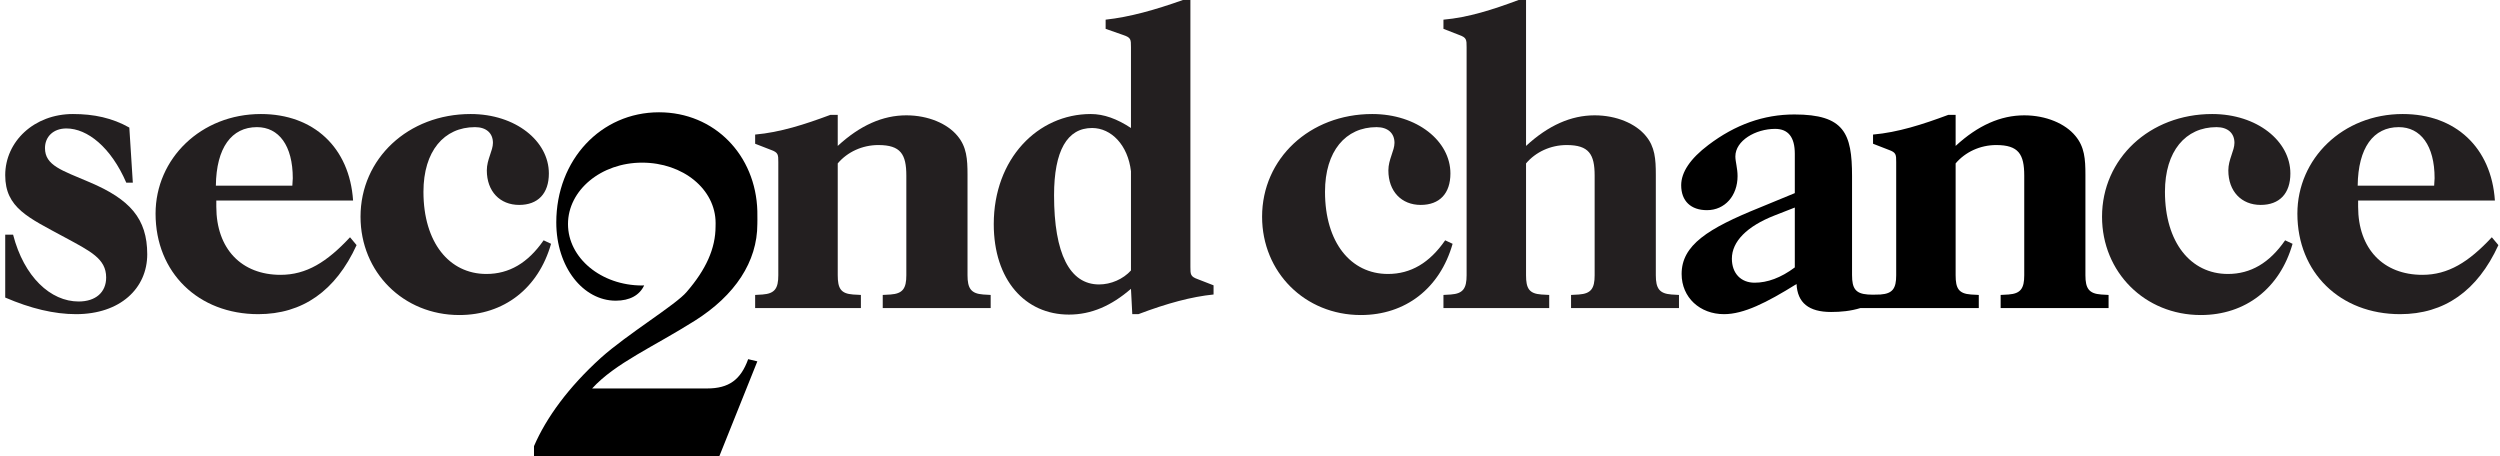
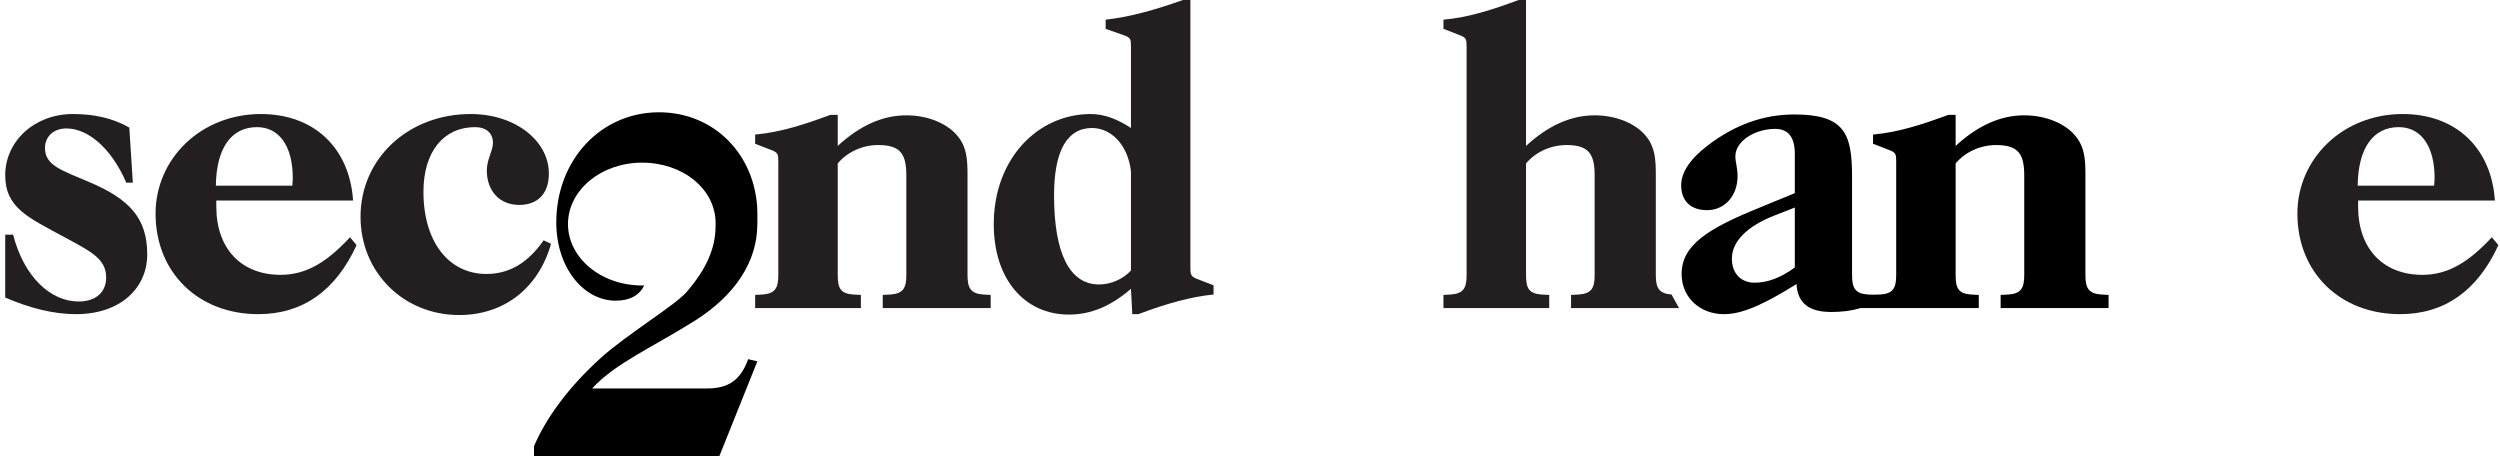
<svg xmlns="http://www.w3.org/2000/svg" width="274px" height="50px" viewBox="0 0 274 50" version="1.1">
  <title>Group</title>
  <desc>Created with Sketch.</desc>
  <g id="Page-2" stroke="none" stroke-width="1" fill="none" fill-rule="evenodd">
    <g id="Second-Chance-Website-Style-Guide" transform="translate(-286, -56)">
      <g id="Group-86" transform="translate(5, 0)">
        <g id="Group" transform="translate(281.572, 56)">
          <path d="M2.84217094e-14,25.716 L0.862,25.716 C2.06,30.362 4.98,33.044 8.046,33.044 C9.914,33.044 11.063,32.038 11.063,30.41 C11.063,28.35 9.339,27.536 6.514,26.004 C2.538,23.848 2.84217094e-14,22.795 2.84217094e-14,19.202 C2.84217094e-14,15.515 3.161,12.497 7.424,12.497 C9.723,12.497 11.734,12.928 13.602,13.982 L13.985,20.017 L13.267,20.017 C11.59,16.137 9.004,14.078 6.705,14.078 C5.269,14.078 4.358,14.988 4.358,16.233 C4.358,18.149 6.227,18.675 9.243,19.969 C13.649,21.837 15.565,23.944 15.565,27.871 C15.565,31.607 12.596,34.432 7.759,34.432 C5.364,34.432 2.778,33.81 2.84217094e-14,32.612 L2.84217094e-14,25.716 Z" id="Fill-59" fill="#231F20" />
          <path d="M31.469,20.351 C31.469,20.064 31.517,19.776 31.517,19.537 C31.517,15.945 29.985,13.934 27.589,13.934 C24.812,13.934 23.135,16.184 23.087,20.351 L31.469,20.351 Z M23.135,22.65 C23.135,27.296 25.913,30.122 30.176,30.122 C33.001,30.122 35.252,28.732 37.791,26.003 L38.509,26.865 C36.21,31.893 32.571,34.432 27.734,34.432 C21.172,34.432 16.478,29.882 16.478,23.416 C16.478,17.382 21.459,12.497 28.021,12.497 C33.816,12.497 37.743,16.184 38.126,21.979 L23.135,21.979 L23.135,22.65 Z" id="Fill-61" fill="#231F20" />
          <path d="M49.766,34.528 C43.635,34.528 38.942,29.834 38.942,23.752 C38.942,17.382 44.162,12.497 51.011,12.497 C55.944,12.497 59.584,15.466 59.584,19.01 C59.584,21.214 58.387,22.459 56.328,22.459 C54.22,22.459 52.784,20.974 52.784,18.675 C52.784,17.478 53.454,16.52 53.454,15.658 C53.454,14.604 52.735,13.934 51.49,13.934 C48.089,13.934 45.838,16.568 45.838,21.022 C45.838,26.577 48.664,30.026 52.735,30.026 C55.226,30.026 57.285,28.829 59.009,26.338 L59.824,26.721 C58.434,31.607 54.651,34.528 49.766,34.528" id="Fill-63" fill="#231F20" />
          <path d="M82.192,32.325 L83.005,32.277 C84.347,32.181 84.73,31.607 84.73,30.17 L84.73,17.765 C84.73,16.951 84.73,16.712 83.916,16.424 L82.192,15.754 L82.192,14.748 C84.921,14.508 87.603,13.646 90.429,12.593 L91.244,12.593 L91.244,15.993 C93.686,13.742 96.176,12.64 98.762,12.64 C101.158,12.64 103.265,13.551 104.367,14.892 C105.373,16.089 105.468,17.43 105.468,19.154 L105.468,20.399 L105.468,30.17 C105.468,31.607 105.851,32.181 107.192,32.277 L108.006,32.325 L108.006,33.762 L96.176,33.762 L96.176,32.325 L97.039,32.277 C98.379,32.181 98.762,31.607 98.762,30.17 L98.762,19.25 C98.762,16.903 98.14,15.897 95.698,15.897 C93.925,15.897 92.297,16.663 91.244,17.909 L91.244,30.17 C91.244,31.607 91.579,32.181 92.92,32.277 L93.782,32.325 L93.782,33.762 L82.192,33.762 L82.192,32.325 Z" id="Fill-65" fill="#231F20" />
          <path d="M123.382,18.771 C123.047,15.897 121.227,14.029 119.12,14.029 C116.39,14.029 114.953,16.52 114.953,21.405 C114.953,27.823 116.677,31.175 119.886,31.175 C121.179,31.175 122.52,30.601 123.382,29.643 L123.382,18.771 Z M116.581,34.479 C111.792,34.479 108.344,30.696 108.344,24.566 C108.344,17.382 113.181,12.497 118.976,12.497 C120.413,12.497 121.85,13.023 123.382,14.029 L123.382,5.172 C123.382,4.311 123.382,4.119 122.52,3.832 L120.605,3.161 L120.605,2.155 C123.238,1.868 125.969,1.102 129.081,0 L129.896,0 L129.896,29.259 C129.896,30.074 129.896,30.313 130.71,30.601 L132.434,31.271 L132.434,32.277 C130.039,32.516 127.358,33.234 124.196,34.432 L123.526,34.432 L123.382,31.654 C121.227,33.522 119.024,34.479 116.581,34.479 L116.581,34.479 Z" id="Fill-67" fill="#231F20" />
-           <path d="M148.576,34.528 C142.446,34.528 137.753,29.834 137.753,23.752 C137.753,17.382 142.972,12.497 149.821,12.497 C154.755,12.497 158.394,15.466 158.394,19.01 C158.394,21.214 157.197,22.459 155.138,22.459 C153.03,22.459 151.594,20.974 151.594,18.675 C151.594,17.478 152.264,16.52 152.264,15.658 C152.264,14.604 151.546,13.934 150.301,13.934 C146.9,13.934 144.649,16.568 144.649,21.022 C144.649,26.577 147.474,30.026 151.546,30.026 C154.036,30.026 156.096,28.829 157.819,26.338 L158.634,26.721 C157.245,31.607 153.462,34.528 148.576,34.528" id="Fill-69" fill="#231F20" />
-           <path d="M157.63,32.325 L158.444,32.277 C159.785,32.181 160.168,31.607 160.168,30.17 L160.168,5.173 C160.168,4.359 160.168,4.119 159.355,3.832 L157.63,3.161 L157.63,2.156 C160.36,1.916 163.042,1.054 165.868,0 L166.682,0 L166.682,15.993 C169.124,13.742 171.615,12.64 174.201,12.64 C176.597,12.64 178.703,13.551 179.805,14.892 C180.811,16.089 180.906,17.43 180.906,19.154 L180.906,20.399 L180.906,30.17 C180.906,31.607 181.29,32.181 182.631,32.277 L183.445,32.325 L183.445,33.762 L171.615,33.762 L171.615,32.325 L172.478,32.277 C173.818,32.181 174.201,31.607 174.201,30.17 L174.201,19.25 C174.201,16.903 173.578,15.897 171.136,15.897 C169.364,15.897 167.735,16.663 166.682,17.909 L166.682,30.17 C166.682,31.607 167.017,32.181 168.359,32.277 L169.221,32.325 L169.221,33.762 L157.63,33.762 L157.63,32.325 Z" id="Fill-71" fill="#231F20" />
-           <path d="M240.635,34.528 C234.505,34.528 229.811,29.834 229.811,23.752 C229.811,17.382 235.031,12.497 241.88,12.497 C246.813,12.497 250.453,15.466 250.453,19.01 C250.453,21.214 249.256,22.459 247.197,22.459 C245.089,22.459 243.653,20.974 243.653,18.675 C243.653,17.478 244.323,16.52 244.323,15.658 C244.323,14.604 243.605,13.934 242.359,13.934 C238.959,13.934 236.707,16.568 236.707,21.022 C236.707,26.577 239.533,30.026 243.605,30.026 C246.095,30.026 248.155,28.829 249.878,26.338 L250.693,26.721 C249.304,31.607 245.521,34.528 240.635,34.528" id="Fill-73" fill="#231F20" />
+           <path d="M157.63,32.325 L158.444,32.277 C159.785,32.181 160.168,31.607 160.168,30.17 L160.168,5.173 C160.168,4.359 160.168,4.119 159.355,3.832 L157.63,3.161 L157.63,2.156 C160.36,1.916 163.042,1.054 165.868,0 L166.682,0 L166.682,15.993 C169.124,13.742 171.615,12.64 174.201,12.64 C176.597,12.64 178.703,13.551 179.805,14.892 C180.811,16.089 180.906,17.43 180.906,19.154 L180.906,20.399 L180.906,30.17 C180.906,31.607 181.29,32.181 182.631,32.277 L183.445,33.762 L171.615,33.762 L171.615,32.325 L172.478,32.277 C173.818,32.181 174.201,31.607 174.201,30.17 L174.201,19.25 C174.201,16.903 173.578,15.897 171.136,15.897 C169.364,15.897 167.735,16.663 166.682,17.909 L166.682,30.17 C166.682,31.607 167.017,32.181 168.359,32.277 L169.221,32.325 L169.221,33.762 L157.63,33.762 L157.63,32.325 Z" id="Fill-71" fill="#231F20" />
          <path d="M266.212,20.351 C266.212,20.064 266.26,19.776 266.26,19.537 C266.26,15.945 264.727,13.934 262.332,13.934 C259.555,13.934 257.878,16.184 257.83,20.351 L266.212,20.351 Z M257.878,22.65 C257.878,27.296 260.655,30.122 264.918,30.122 C267.744,30.122 269.995,28.732 272.533,26.003 L273.252,26.865 C270.953,31.893 267.314,34.432 262.476,34.432 C255.914,34.432 251.221,29.882 251.221,23.416 C251.221,17.382 256.201,12.497 262.763,12.497 C268.559,12.497 272.485,16.184 272.869,21.979 L257.878,21.979 L257.878,22.65 Z" id="Fill-75" fill="#231F20" />
          <path d="M82.433,23.134 C82.266,17.005 77.739,12.307 71.655,12.307 C65.283,12.307 60.397,17.529 60.397,24.379 C60.397,29.314 63.367,32.955 66.912,32.955 C68.464,32.955 69.528,32.35 70.029,31.279 C69.953,31.281 69.877,31.289 69.8,31.289 C65.316,31.289 61.68,28.275 61.68,24.557 C61.68,20.84 65.316,17.826 69.8,17.826 C74.284,17.826 77.859,20.736 77.859,24.453 L77.854,24.801 C77.854,27.245 76.8,29.545 74.692,31.988 C73.542,33.377 68.157,36.634 65.283,39.221 C61.737,42.431 59.294,45.784 57.954,48.898 L57.954,50 L78.266,50 L82.433,39.604 L81.427,39.365 C80.613,41.616 79.32,42.575 76.924,42.575 L64.325,42.575 C66.864,39.797 71.031,38.024 75.582,35.15 C79.99,32.371 82.433,28.677 82.433,24.557 C82.433,24.557 82.451,23.78 82.433,23.134" id="Fill-77" fill="#000000" />
          <path d="M196.139,29.308 C194.606,30.457 193.121,30.984 191.732,30.984 C190.247,30.984 189.242,29.978 189.242,28.35 C189.242,26.482 190.87,24.806 193.935,23.608 L196.139,22.746 L196.139,29.308 Z M229.713,32.277 C228.372,32.181 227.99,31.607 227.99,30.17 L227.99,20.399 L227.99,19.154 C227.99,17.43 227.894,16.089 226.888,14.892 C225.786,13.551 223.679,12.641 221.285,12.641 C218.698,12.641 216.207,13.742 213.765,15.993 L213.765,12.593 L212.951,12.593 C210.125,13.646 207.443,14.508 204.713,14.748 L204.713,15.754 L206.437,16.424 C207.251,16.712 207.251,16.951 207.251,17.766 L207.251,30.17 C207.251,31.607 206.868,32.181 205.527,32.277 L204.687,32.298 L204.138,32.277 C202.796,32.181 202.413,31.607 202.413,30.17 L202.412,30.17 L202.412,19.298 C202.412,14.604 201.55,12.545 196.091,12.545 C192.738,12.545 189.624,13.646 186.656,15.897 C184.692,17.382 183.686,18.867 183.686,20.304 C183.686,22.028 184.74,23.034 186.512,23.034 C188.475,23.034 189.865,21.453 189.865,19.298 C189.865,18.436 189.624,17.717 189.624,17.143 C189.624,15.419 191.828,14.125 193.983,14.125 C195.42,14.125 196.139,15.035 196.139,16.855 L196.139,21.166 L192.307,22.746 C186.608,25.045 183.734,26.865 183.734,30.026 C183.734,32.612 185.745,34.432 188.38,34.432 C190.535,34.432 193.026,33.187 196.33,31.128 C196.426,33.187 197.671,34.193 200.114,34.193 C201.19,34.193 202.266,34.091 203.335,33.762 L204.713,33.762 L204.952,33.762 L216.303,33.762 L216.303,32.325 L215.442,32.277 C214.1,32.181 213.765,31.607 213.765,30.17 L213.765,17.909 C214.819,16.663 216.447,15.897 218.219,15.897 C220.661,15.897 221.285,16.903 221.285,19.25 L221.285,30.17 C221.285,31.607 220.901,32.181 219.56,32.277 L218.698,32.325 L218.698,33.762 L230.528,33.762 L230.528,32.325 L229.713,32.277 Z" id="Fill-79" fill="#000000" />
        </g>
      </g>
    </g>
  </g>
</svg>